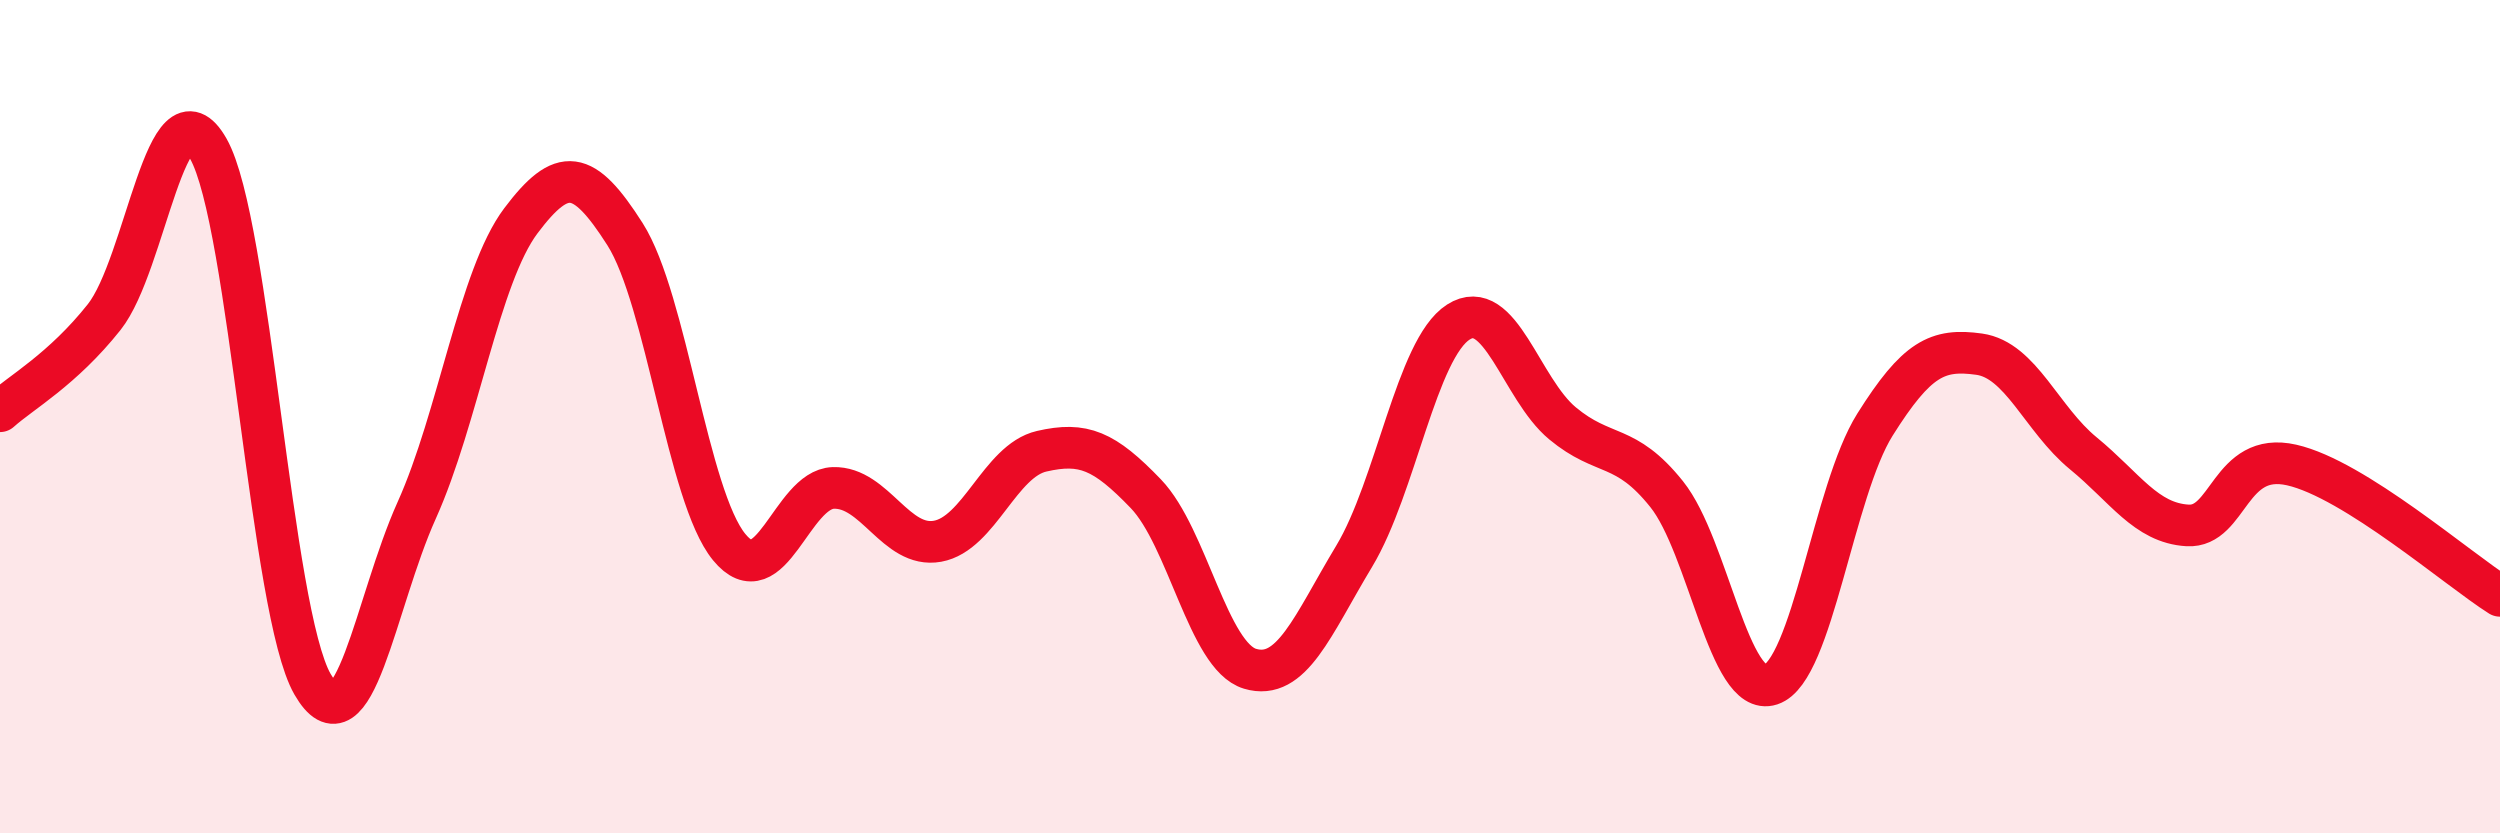
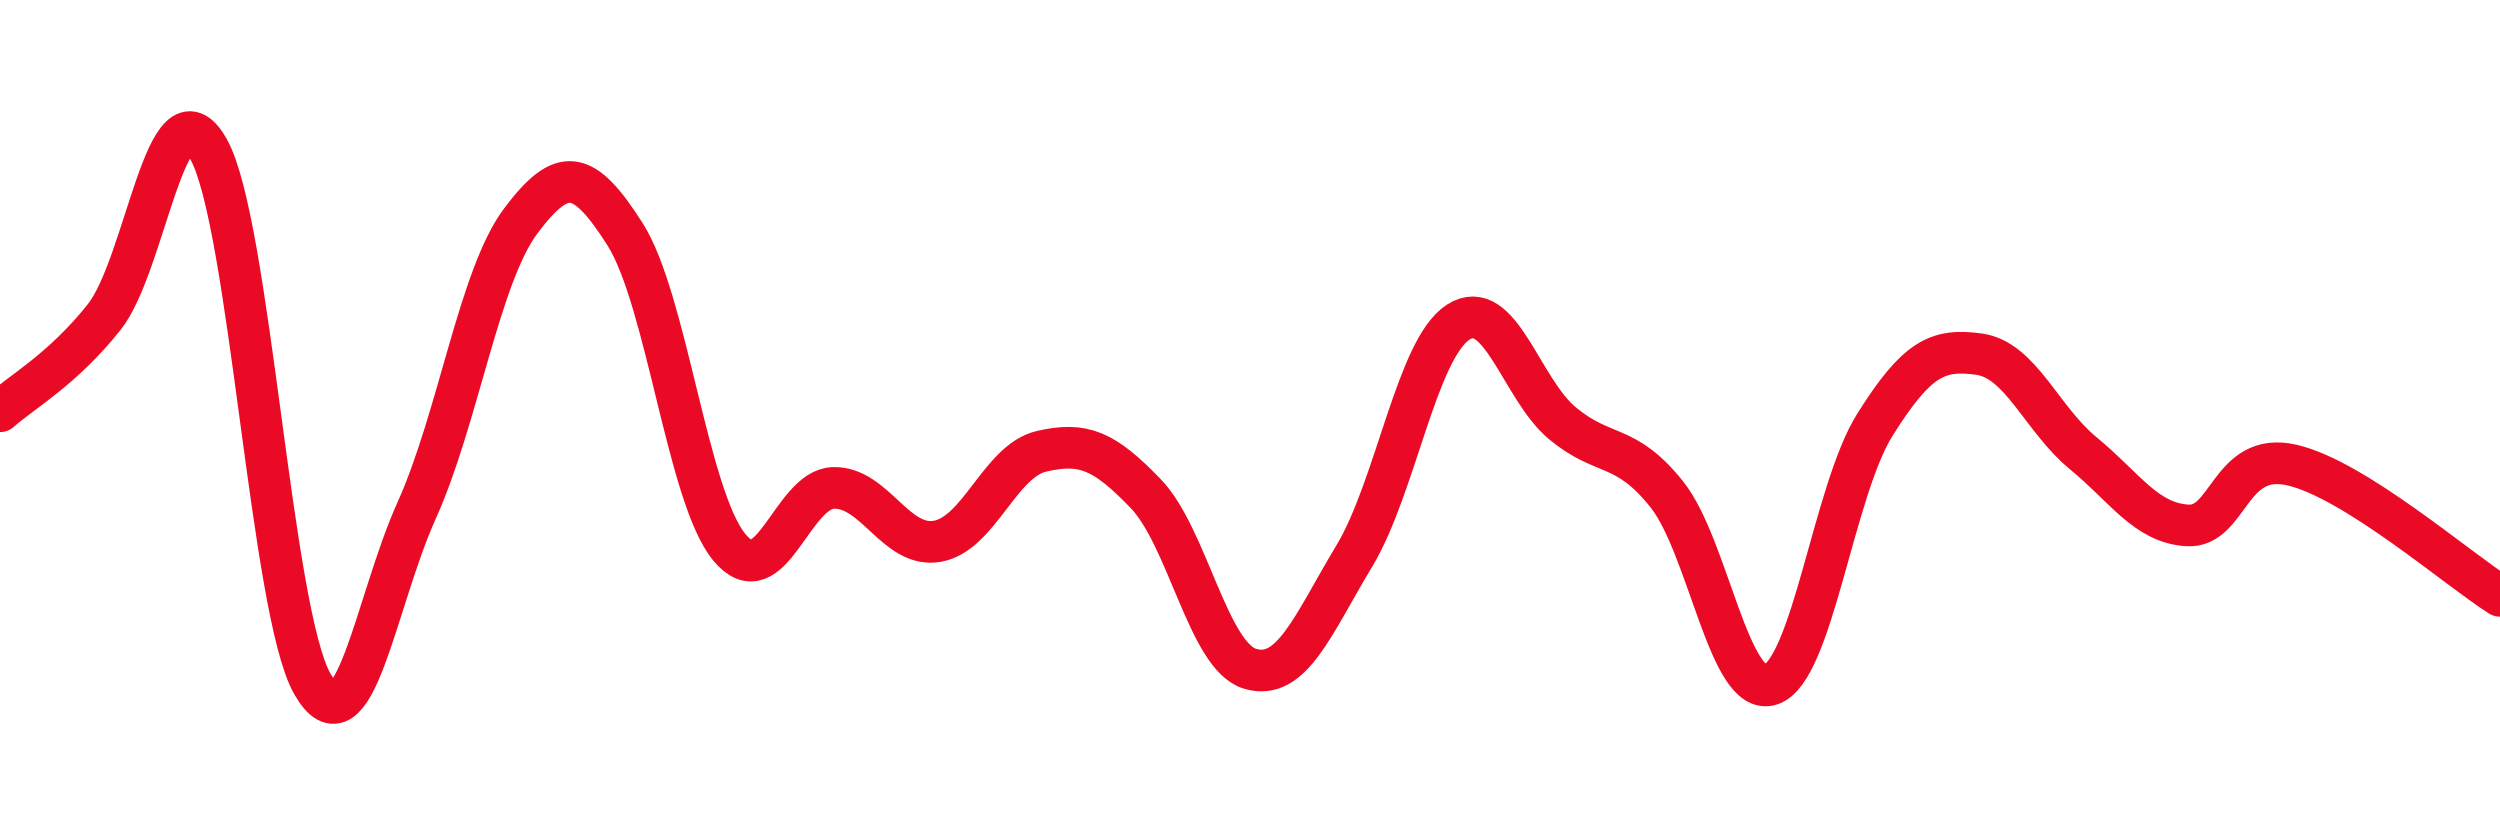
<svg xmlns="http://www.w3.org/2000/svg" width="60" height="20" viewBox="0 0 60 20">
-   <path d="M 0,9.87 C 0.5,9.42 1.5,8.87 2.5,7.61 C 3.5,6.35 4,1.81 5,3.57 C 6,5.33 6.5,14.68 7.5,16.42 C 8.5,18.16 9,14.47 10,12.25 C 11,10.03 11.5,6.63 12.5,5.3 C 13.5,3.97 14,4.05 15,5.62 C 16,7.19 16.5,11.91 17.5,13.13 C 18.5,14.35 19,11.74 20,11.71 C 21,11.68 21.5,13.17 22.5,12.99 C 23.5,12.81 24,11.06 25,10.83 C 26,10.6 26.5,10.81 27.5,11.85 C 28.5,12.89 29,15.75 30,16.05 C 31,16.35 31.5,15.01 32.5,13.35 C 33.5,11.69 34,8.37 35,7.73 C 36,7.09 36.5,9.33 37.5,10.16 C 38.5,10.99 39,10.61 40,11.86 C 41,13.11 41.5,16.76 42.5,16.43 C 43.5,16.1 44,11.78 45,10.19 C 46,8.6 46.5,8.36 47.5,8.5 C 48.5,8.64 49,10.06 50,10.88 C 51,11.7 51.5,12.55 52.5,12.61 C 53.5,12.67 53.5,10.82 55,11.16 C 56.5,11.5 59,13.67 60,14.3L60 20L0 20Z" fill="#EB0A25" opacity="0.1" stroke-linecap="round" stroke-linejoin="round" />
  <path d="M 0,9.87 C 0.5,9.42 1.5,8.87 2.5,7.61 C 3.5,6.35 4,1.81 5,3.57 C 6,5.33 6.5,14.68 7.5,16.42 C 8.5,18.16 9,14.47 10,12.25 C 11,10.03 11.5,6.63 12.5,5.3 C 13.5,3.97 14,4.05 15,5.62 C 16,7.19 16.5,11.91 17.5,13.13 C 18.5,14.35 19,11.74 20,11.71 C 21,11.68 21.5,13.17 22.5,12.99 C 23.5,12.81 24,11.06 25,10.83 C 26,10.6 26.5,10.81 27.5,11.85 C 28.5,12.89 29,15.75 30,16.05 C 31,16.35 31.5,15.01 32.5,13.35 C 33.5,11.69 34,8.37 35,7.73 C 36,7.09 36.5,9.33 37.5,10.16 C 38.5,10.99 39,10.61 40,11.86 C 41,13.11 41.5,16.76 42.5,16.43 C 43.5,16.1 44,11.78 45,10.19 C 46,8.6 46.5,8.36 47.5,8.5 C 48.5,8.64 49,10.06 50,10.88 C 51,11.7 51.5,12.55 52.5,12.61 C 53.5,12.67 53.5,10.82 55,11.16 C 56.5,11.5 59,13.67 60,14.3" stroke="#EB0A25" stroke-width="1" fill="none" stroke-linecap="round" stroke-linejoin="round" />
</svg>